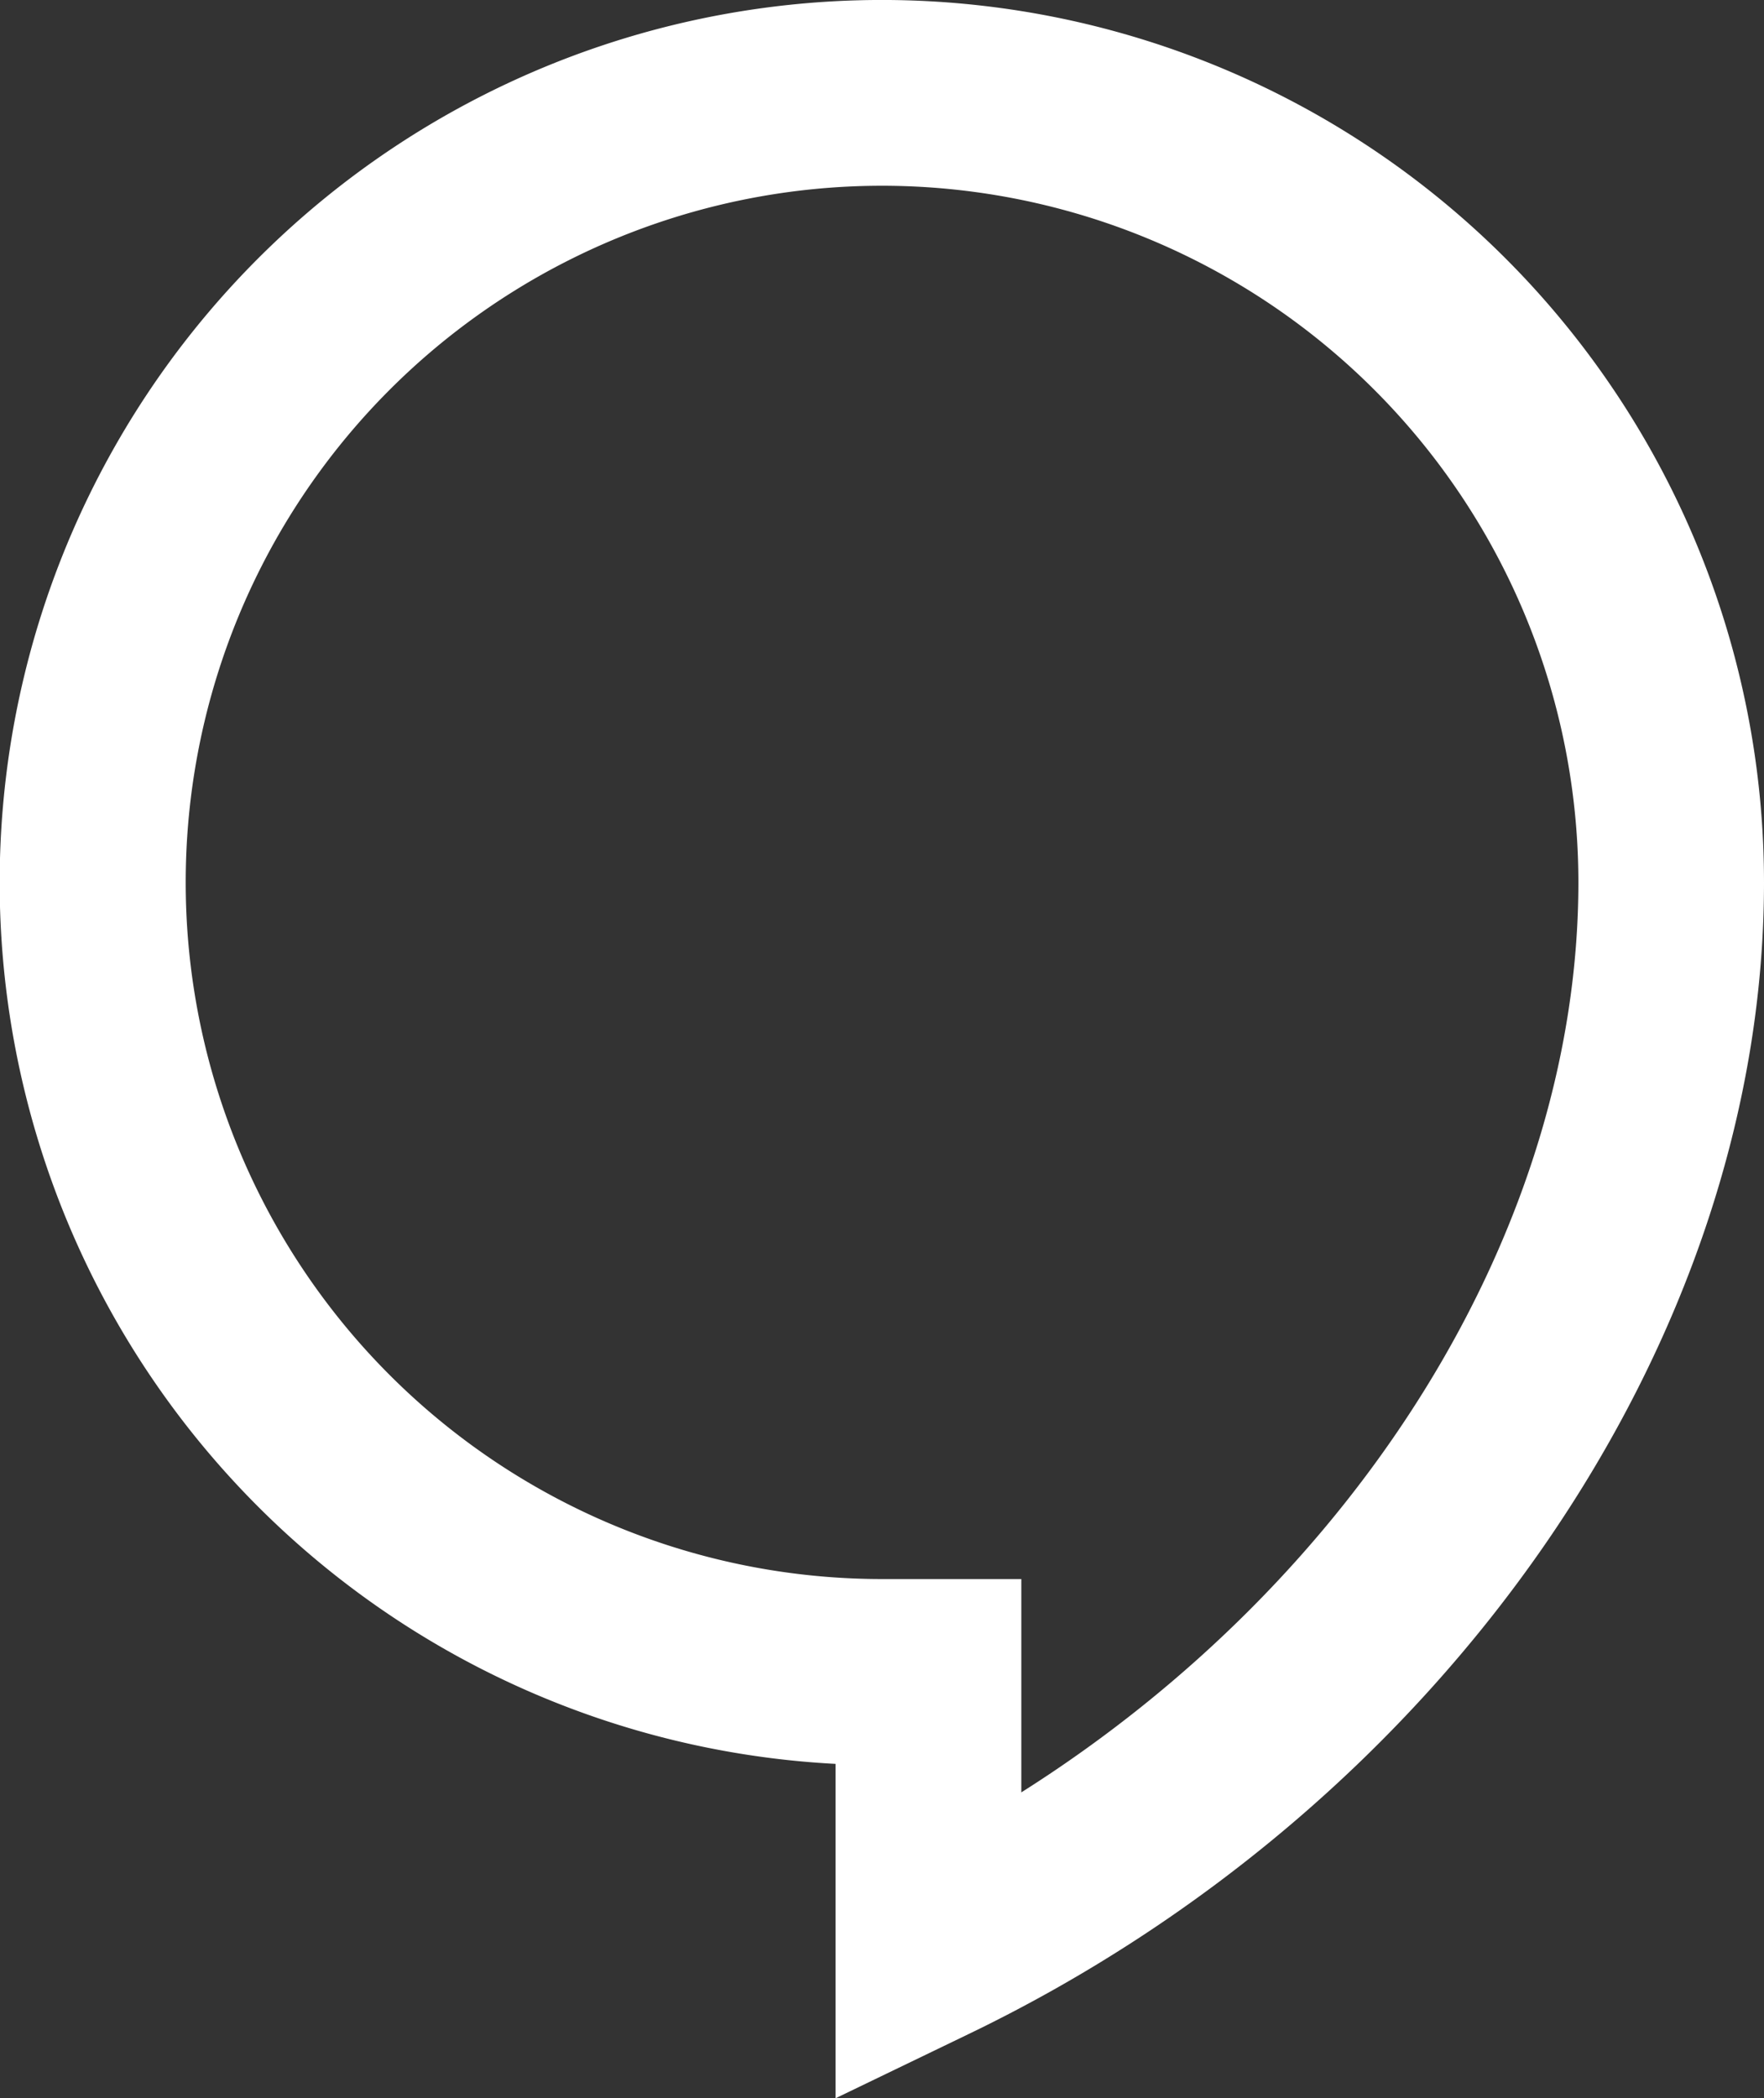
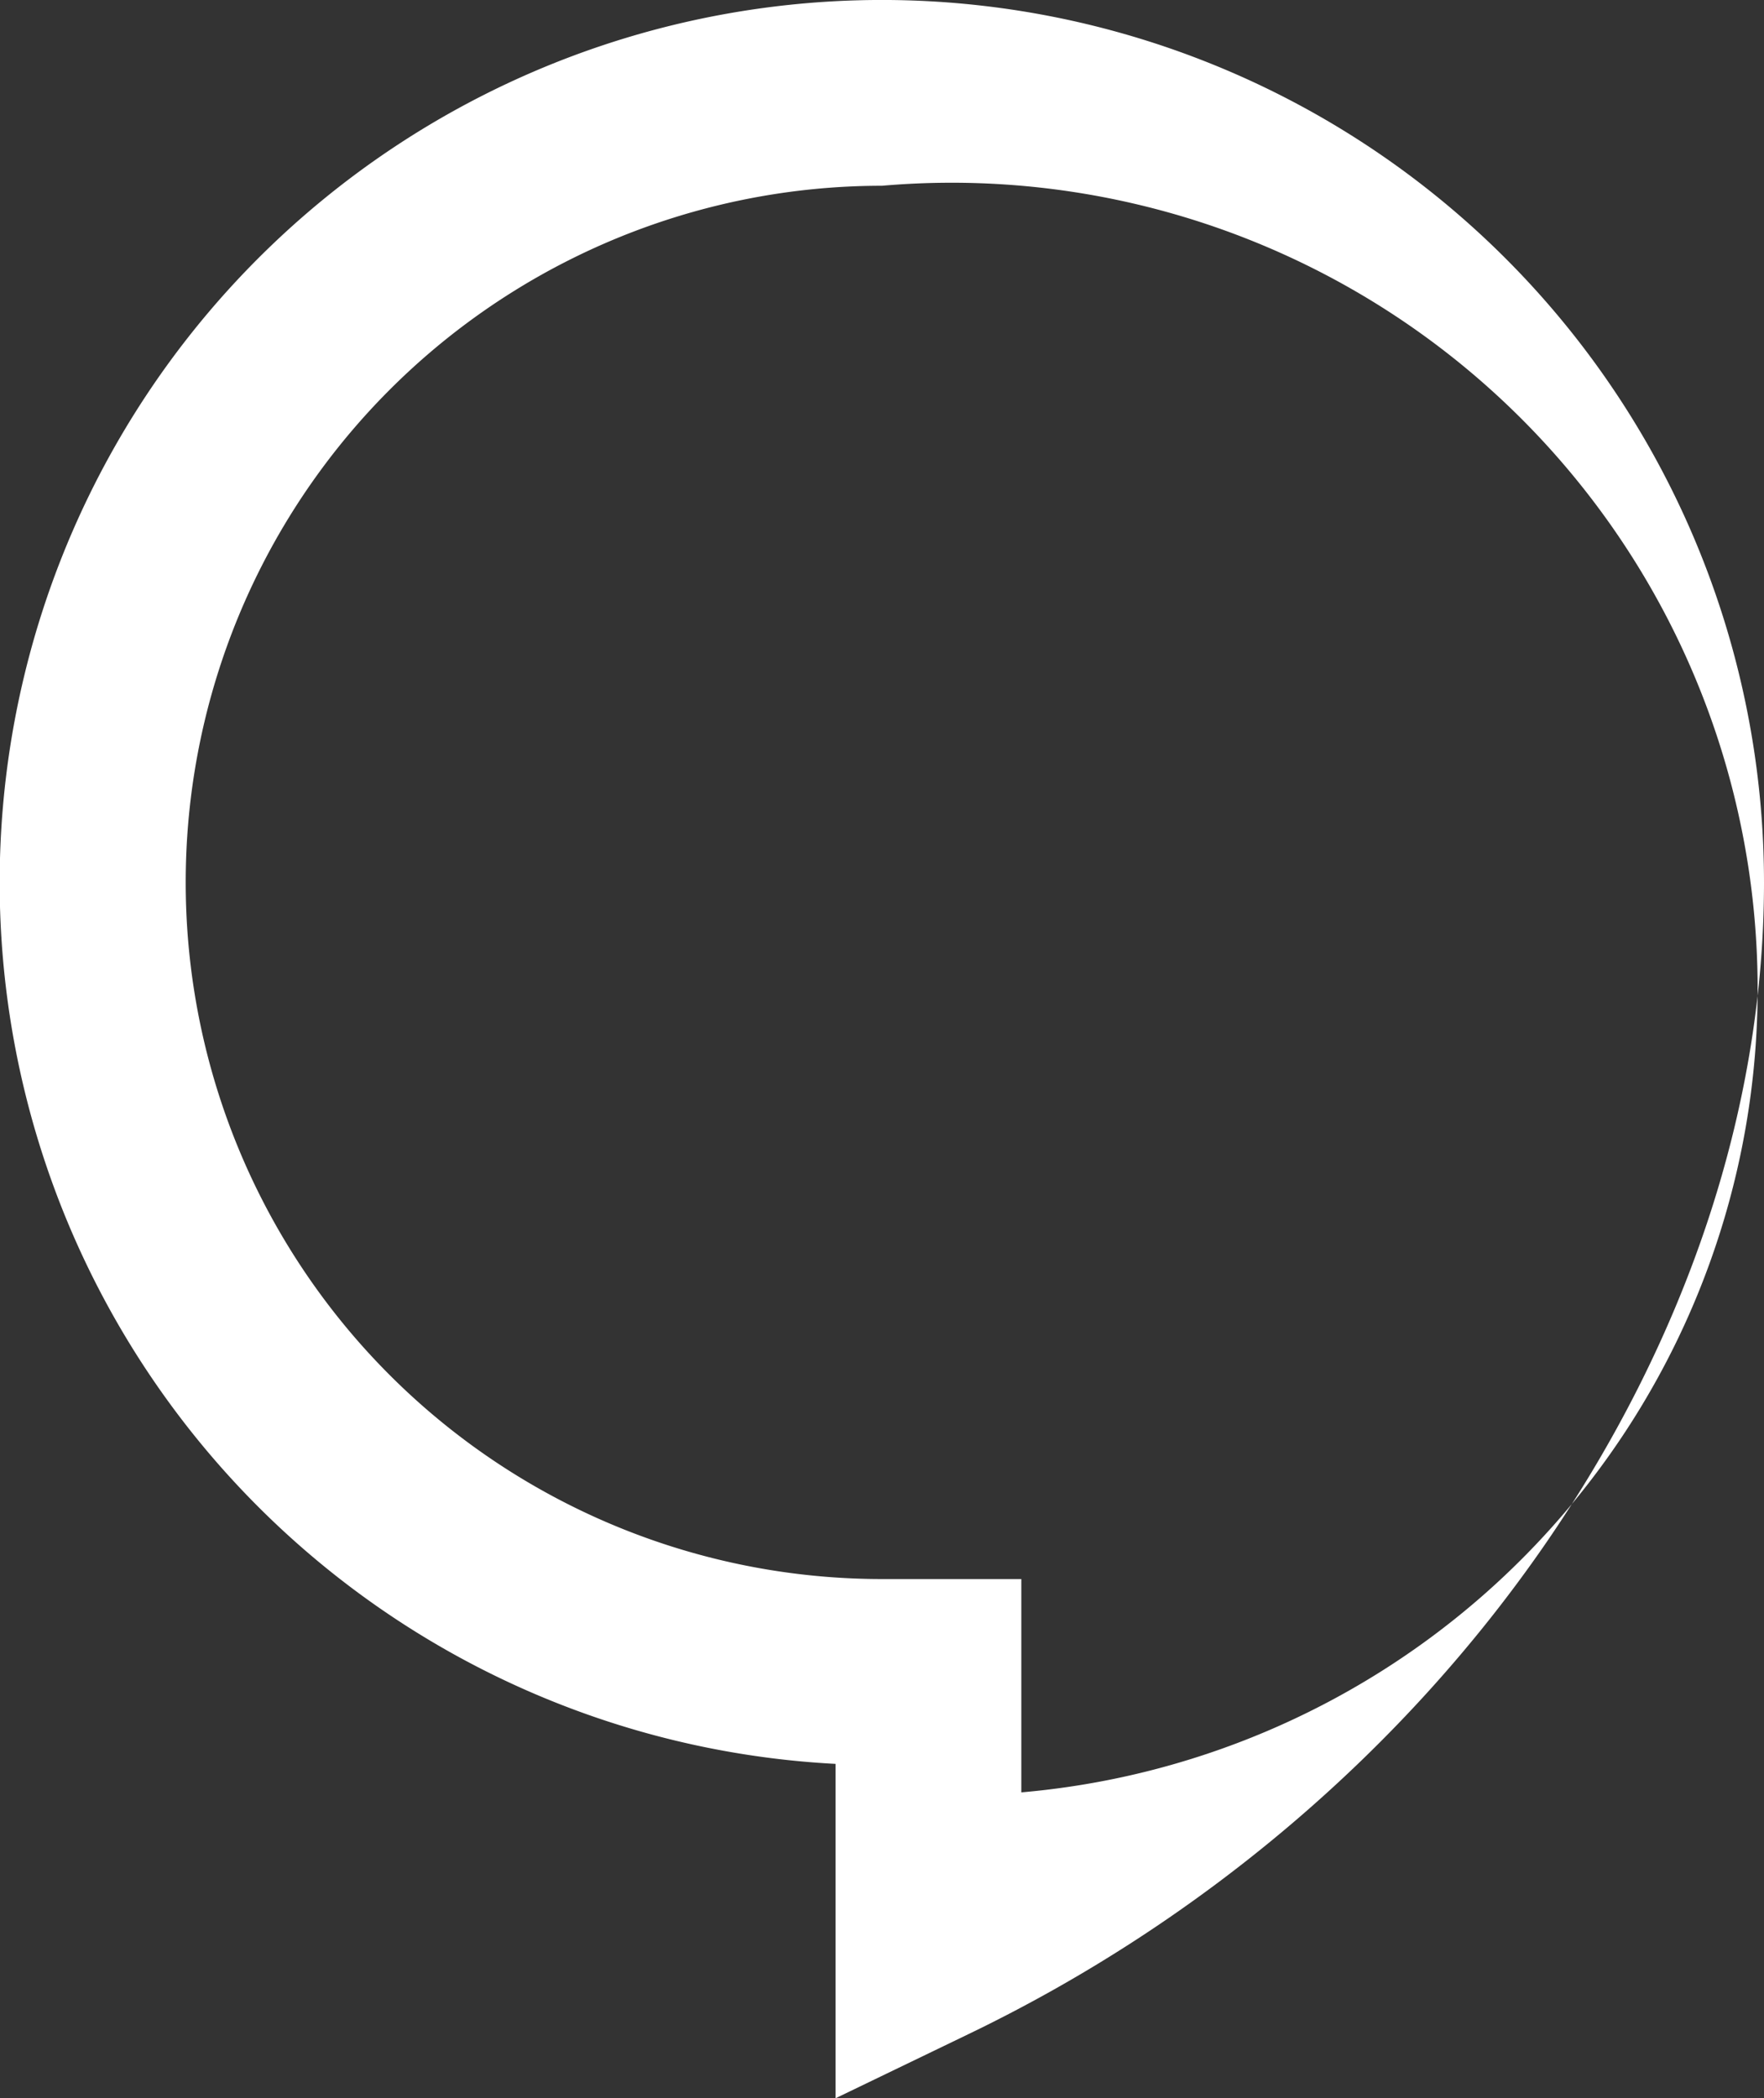
<svg xmlns="http://www.w3.org/2000/svg" width="27.077" height="32.193" viewBox="0 0 27.077 32.193">
  <rect x="0" y="0" width="27.077" height="32.193" fill="#333333" stroke="none" />
-   <path id="Path_22" data-name="Path 22" d="M14.826,33.193v-5.13A13.541,13.541,0,1,1,29.077,14.539c0,7.054-4.9,14.151-12.213,17.671ZM15.539,3.85a10.688,10.688,0,1,0,0,21.377h2.138V28.5c5.187-3.278,8.551-8.665,8.551-13.966A10.692,10.692,0,0,0,15.539,3.85Z" transform="translate(-2 -1)" fill="#fff" />
+   <path id="Path_22" data-name="Path 22" d="M14.826,33.193v-5.13A13.541,13.541,0,1,1,29.077,14.539c0,7.054-4.9,14.151-12.213,17.671ZM15.539,3.85a10.688,10.688,0,1,0,0,21.377h2.138V28.5A10.692,10.692,0,0,0,15.539,3.85Z" transform="translate(-2 -1)" fill="#fff" />
</svg>